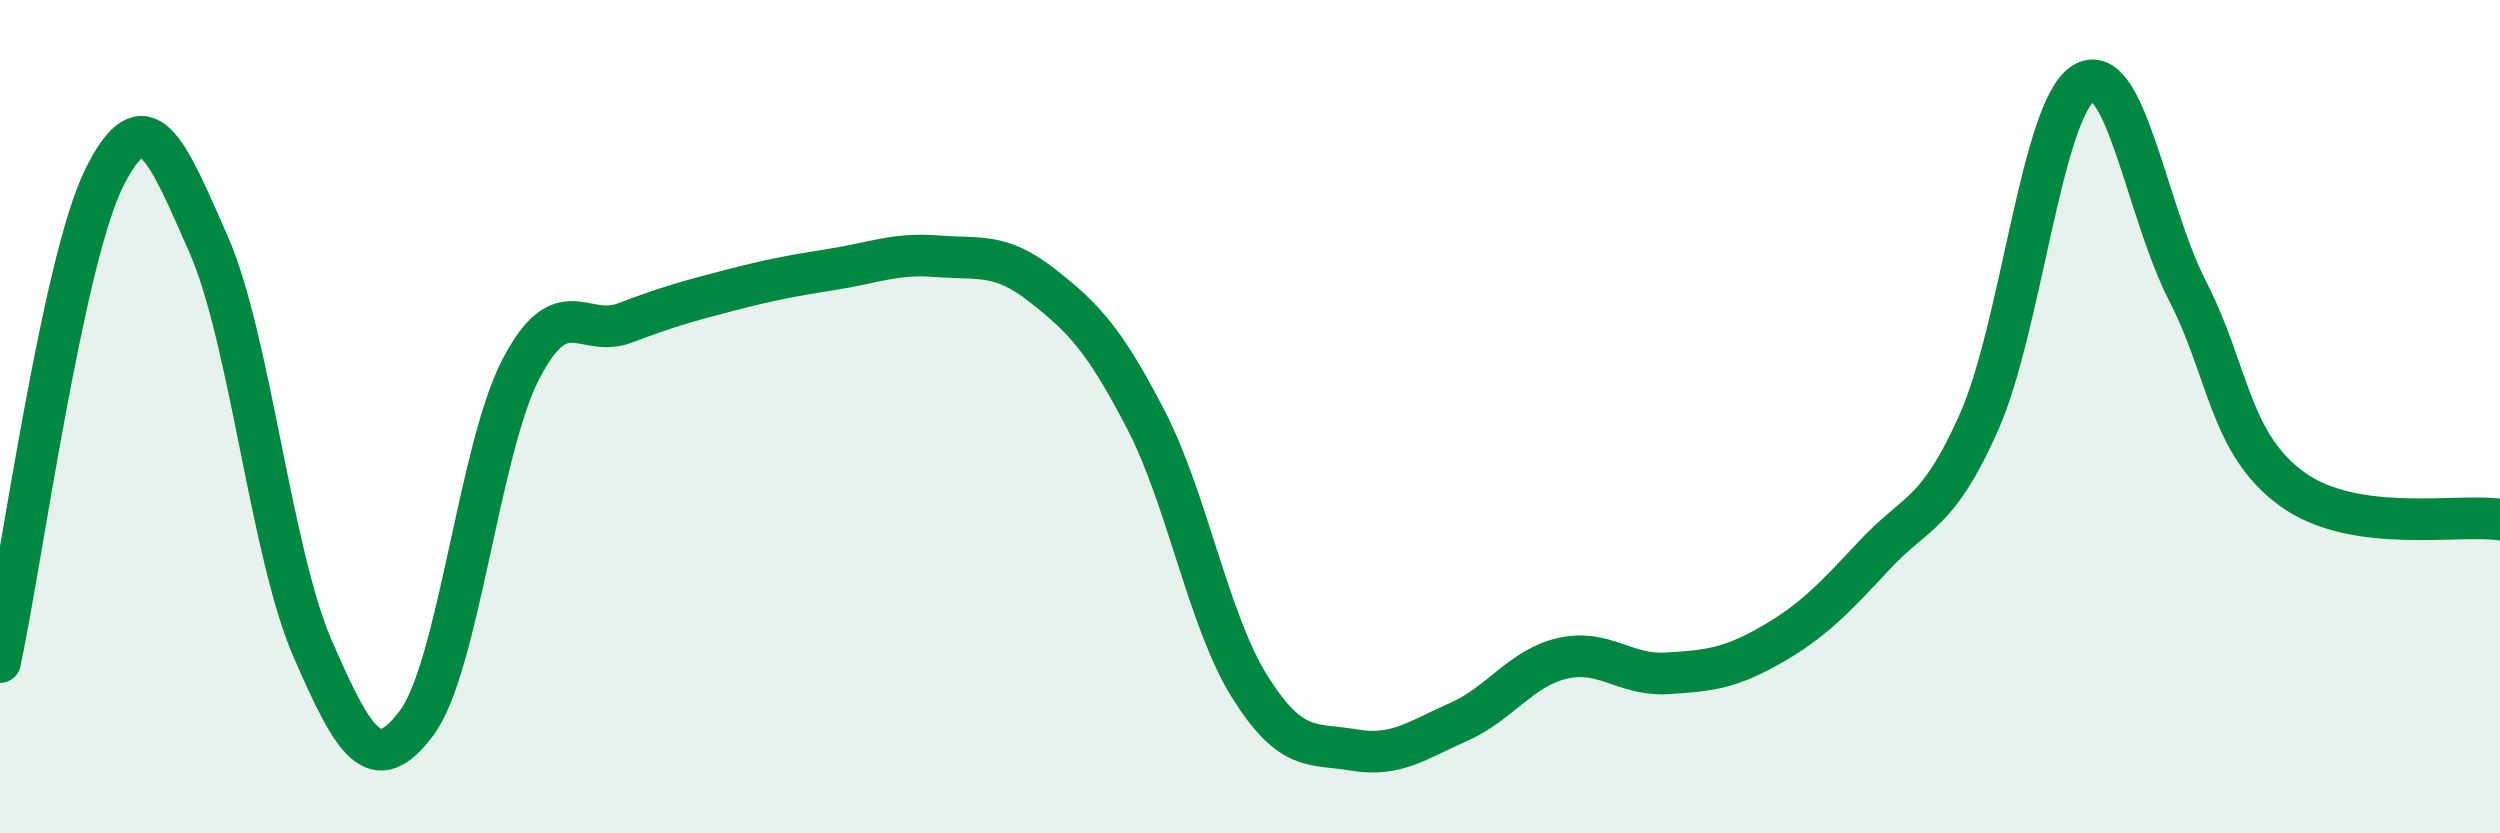
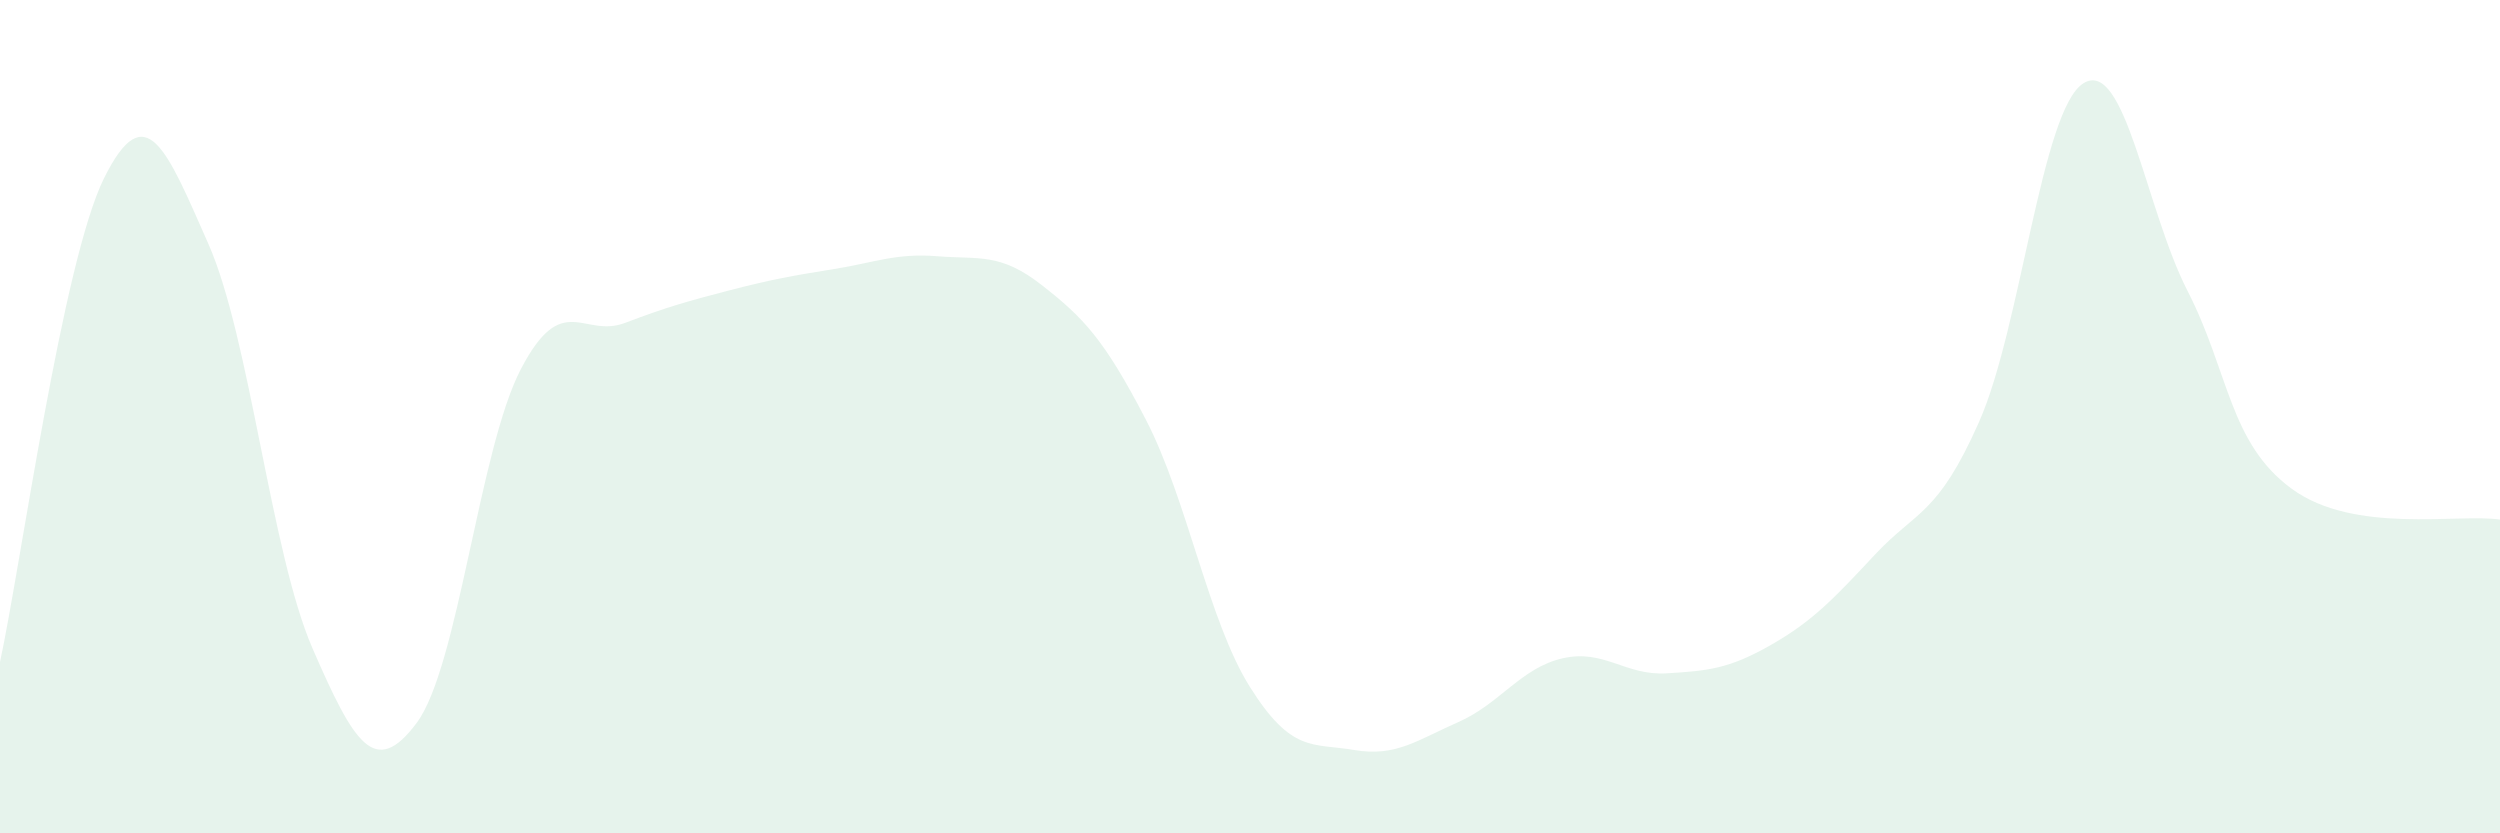
<svg xmlns="http://www.w3.org/2000/svg" width="60" height="20" viewBox="0 0 60 20">
  <path d="M 0,15.89 C 0.5,13.57 1.5,6.28 2.5,4.27 C 3.5,2.26 4,3.59 5,5.85 C 6,8.11 6.5,13.26 7.5,15.56 C 8.5,17.86 9,18.69 10,17.35 C 11,16.01 11.5,10.78 12.5,8.86 C 13.5,6.94 14,8.13 15,7.75 C 16,7.37 16.5,7.23 17.5,6.97 C 18.5,6.71 19,6.62 20,6.46 C 21,6.3 21.5,6.07 22.5,6.15 C 23.5,6.23 24,6.06 25,6.84 C 26,7.62 26.5,8.14 27.5,10.07 C 28.5,12 29,14.9 30,16.49 C 31,18.08 31.5,17.83 32.5,18 C 33.5,18.17 34,17.77 35,17.33 C 36,16.89 36.5,16.03 37.5,15.8 C 38.5,15.57 39,16.22 40,16.16 C 41,16.1 41.5,16.05 42.5,15.48 C 43.5,14.91 44,14.38 45,13.31 C 46,12.24 46.5,12.38 47.5,10.12 C 48.5,7.86 49,2.63 50,2 C 51,1.37 51.5,5.03 52.5,6.98 C 53.5,8.93 53.5,10.63 55,11.73 C 56.5,12.83 59,12.32 60,12.47L60 20L0 20Z" fill="#008740" opacity="0.1" stroke-linecap="round" stroke-linejoin="round" />
-   <path d="M 0,15.89 C 0.5,13.57 1.5,6.28 2.5,4.27 C 3.5,2.26 4,3.59 5,5.85 C 6,8.11 6.5,13.26 7.5,15.56 C 8.5,17.86 9,18.69 10,17.35 C 11,16.01 11.5,10.78 12.5,8.86 C 13.5,6.94 14,8.13 15,7.75 C 16,7.37 16.5,7.23 17.5,6.97 C 18.5,6.71 19,6.62 20,6.46 C 21,6.3 21.5,6.07 22.5,6.15 C 23.5,6.23 24,6.06 25,6.84 C 26,7.62 26.5,8.14 27.5,10.07 C 28.5,12 29,14.9 30,16.49 C 31,18.08 31.5,17.83 32.5,18 C 33.5,18.17 34,17.77 35,17.33 C 36,16.89 36.5,16.03 37.5,15.8 C 38.5,15.57 39,16.22 40,16.16 C 41,16.1 41.5,16.05 42.5,15.48 C 43.5,14.91 44,14.38 45,13.31 C 46,12.24 46.5,12.38 47.5,10.12 C 48.5,7.86 49,2.63 50,2 C 51,1.37 51.5,5.03 52.5,6.98 C 53.5,8.93 53.5,10.63 55,11.73 C 56.5,12.83 59,12.32 60,12.47" stroke="#008740" stroke-width="1" fill="none" stroke-linecap="round" stroke-linejoin="round" />
</svg>